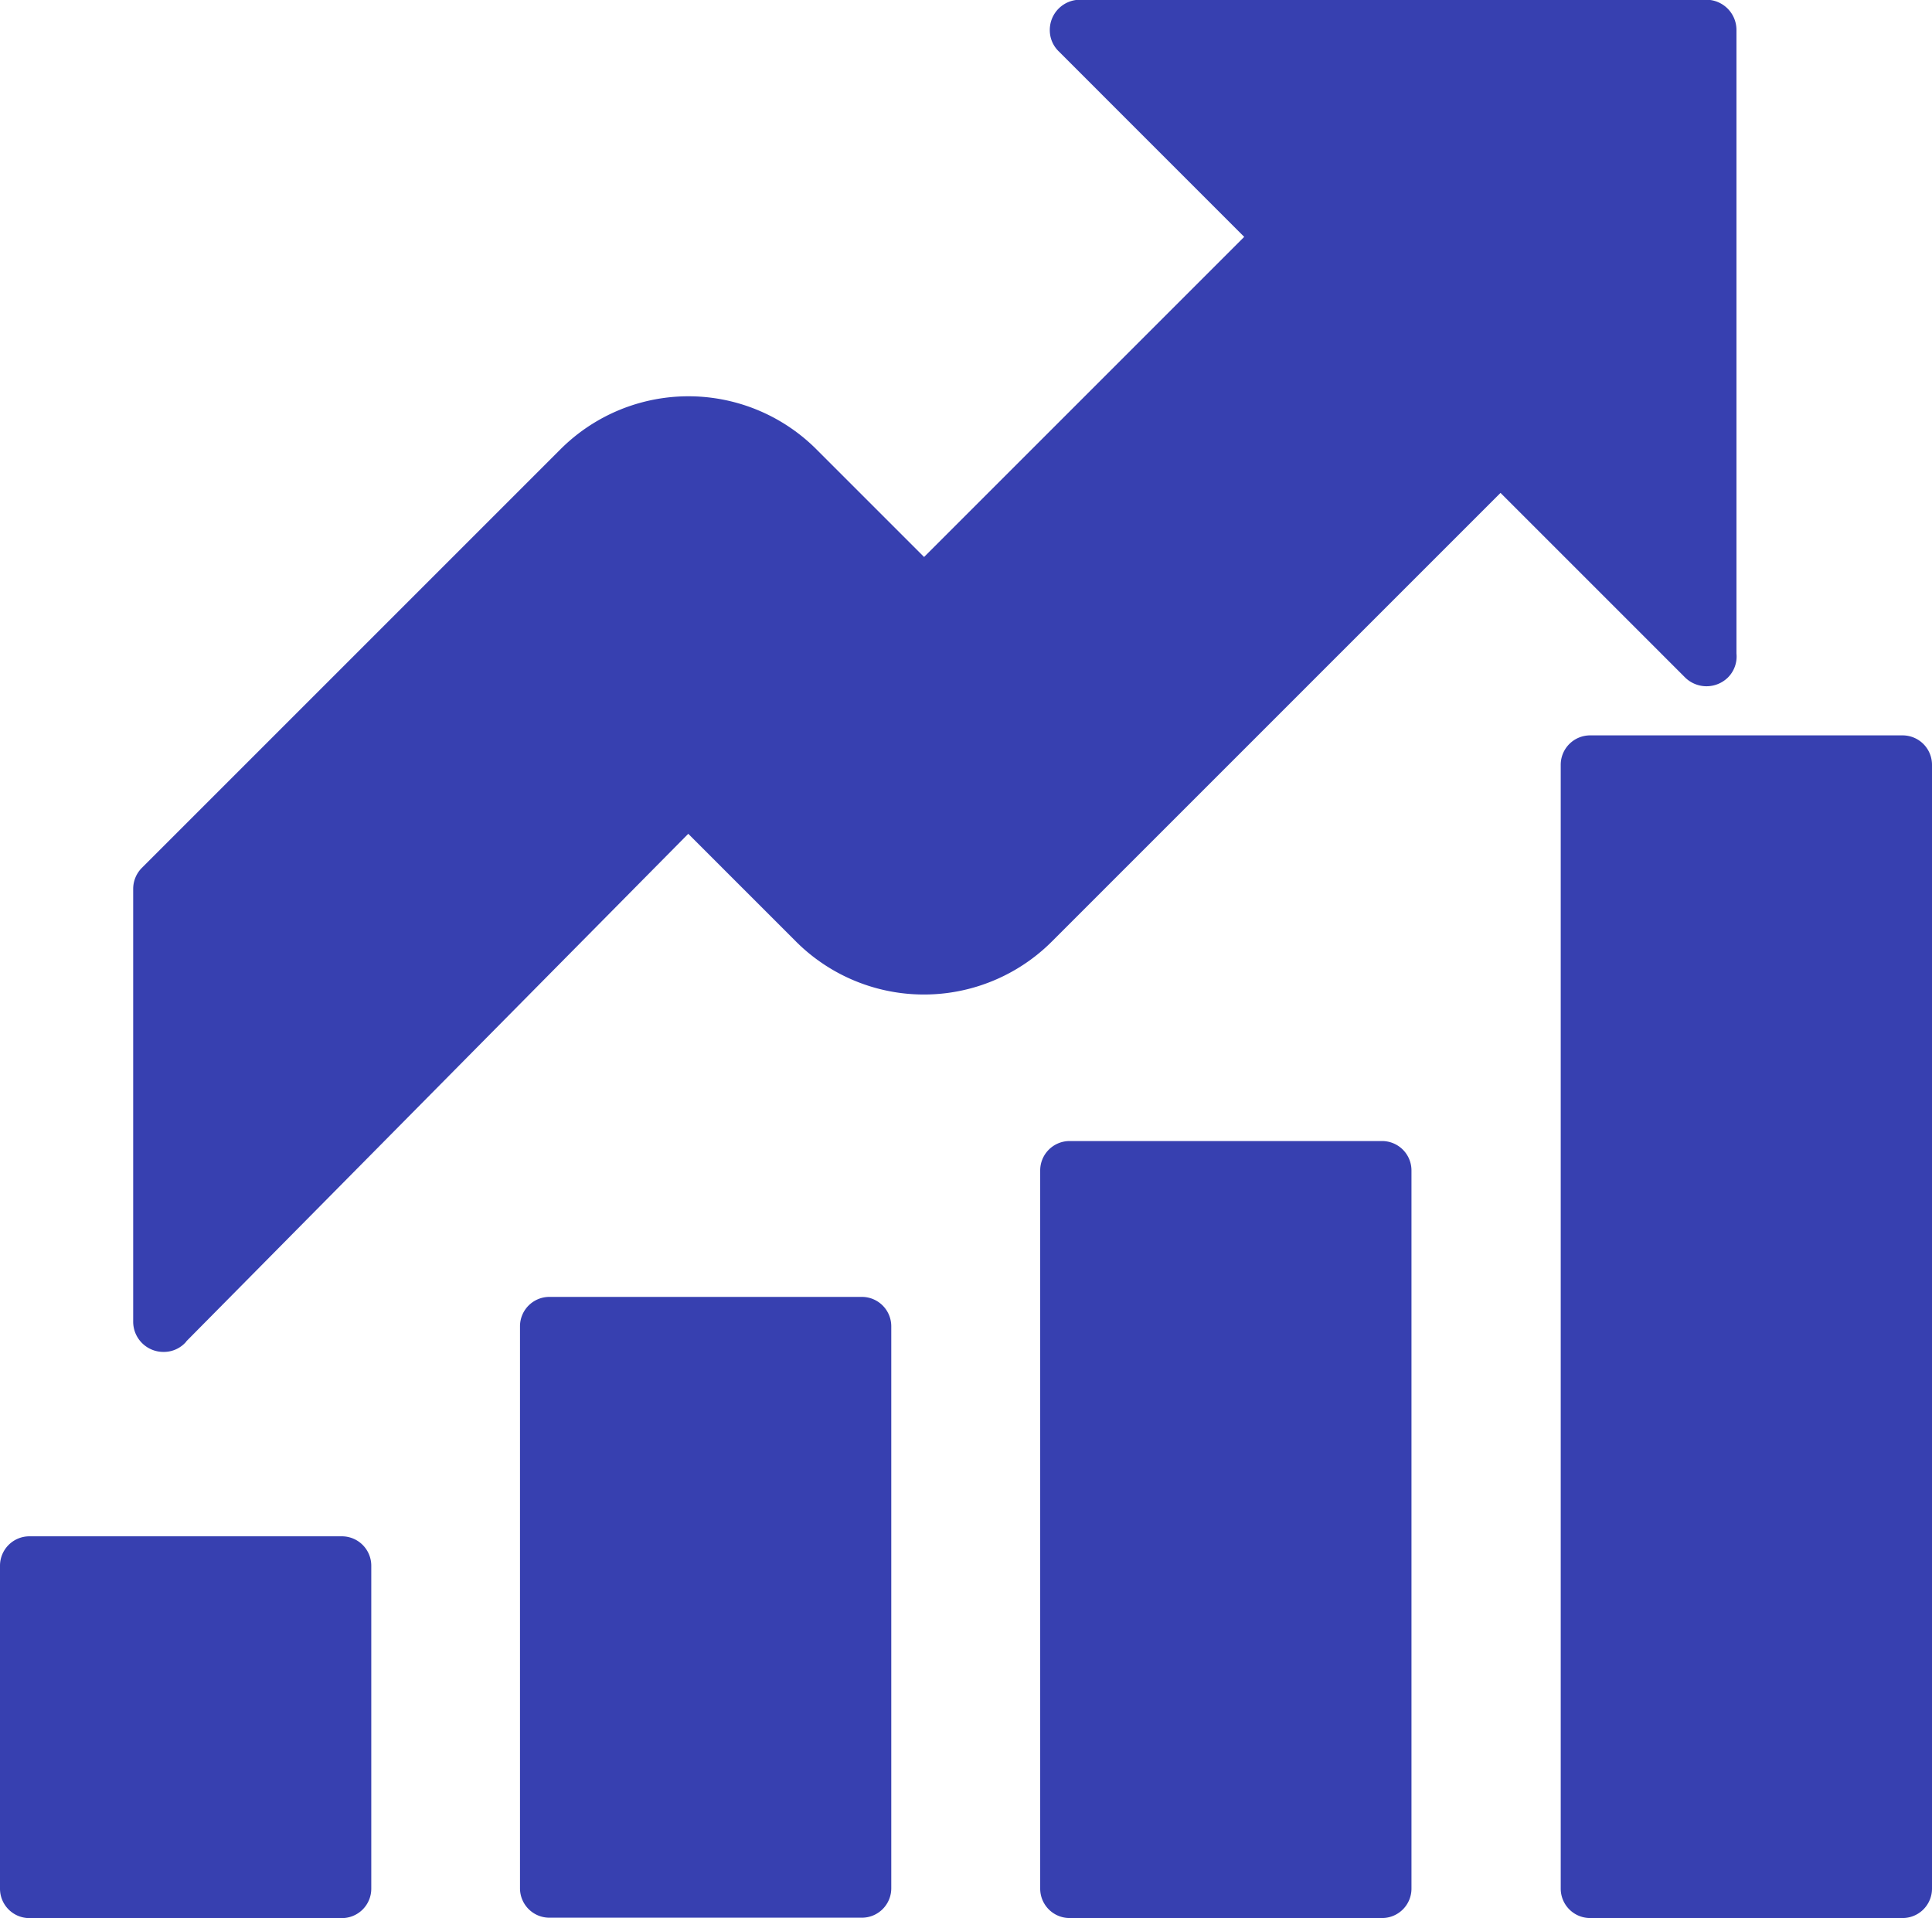
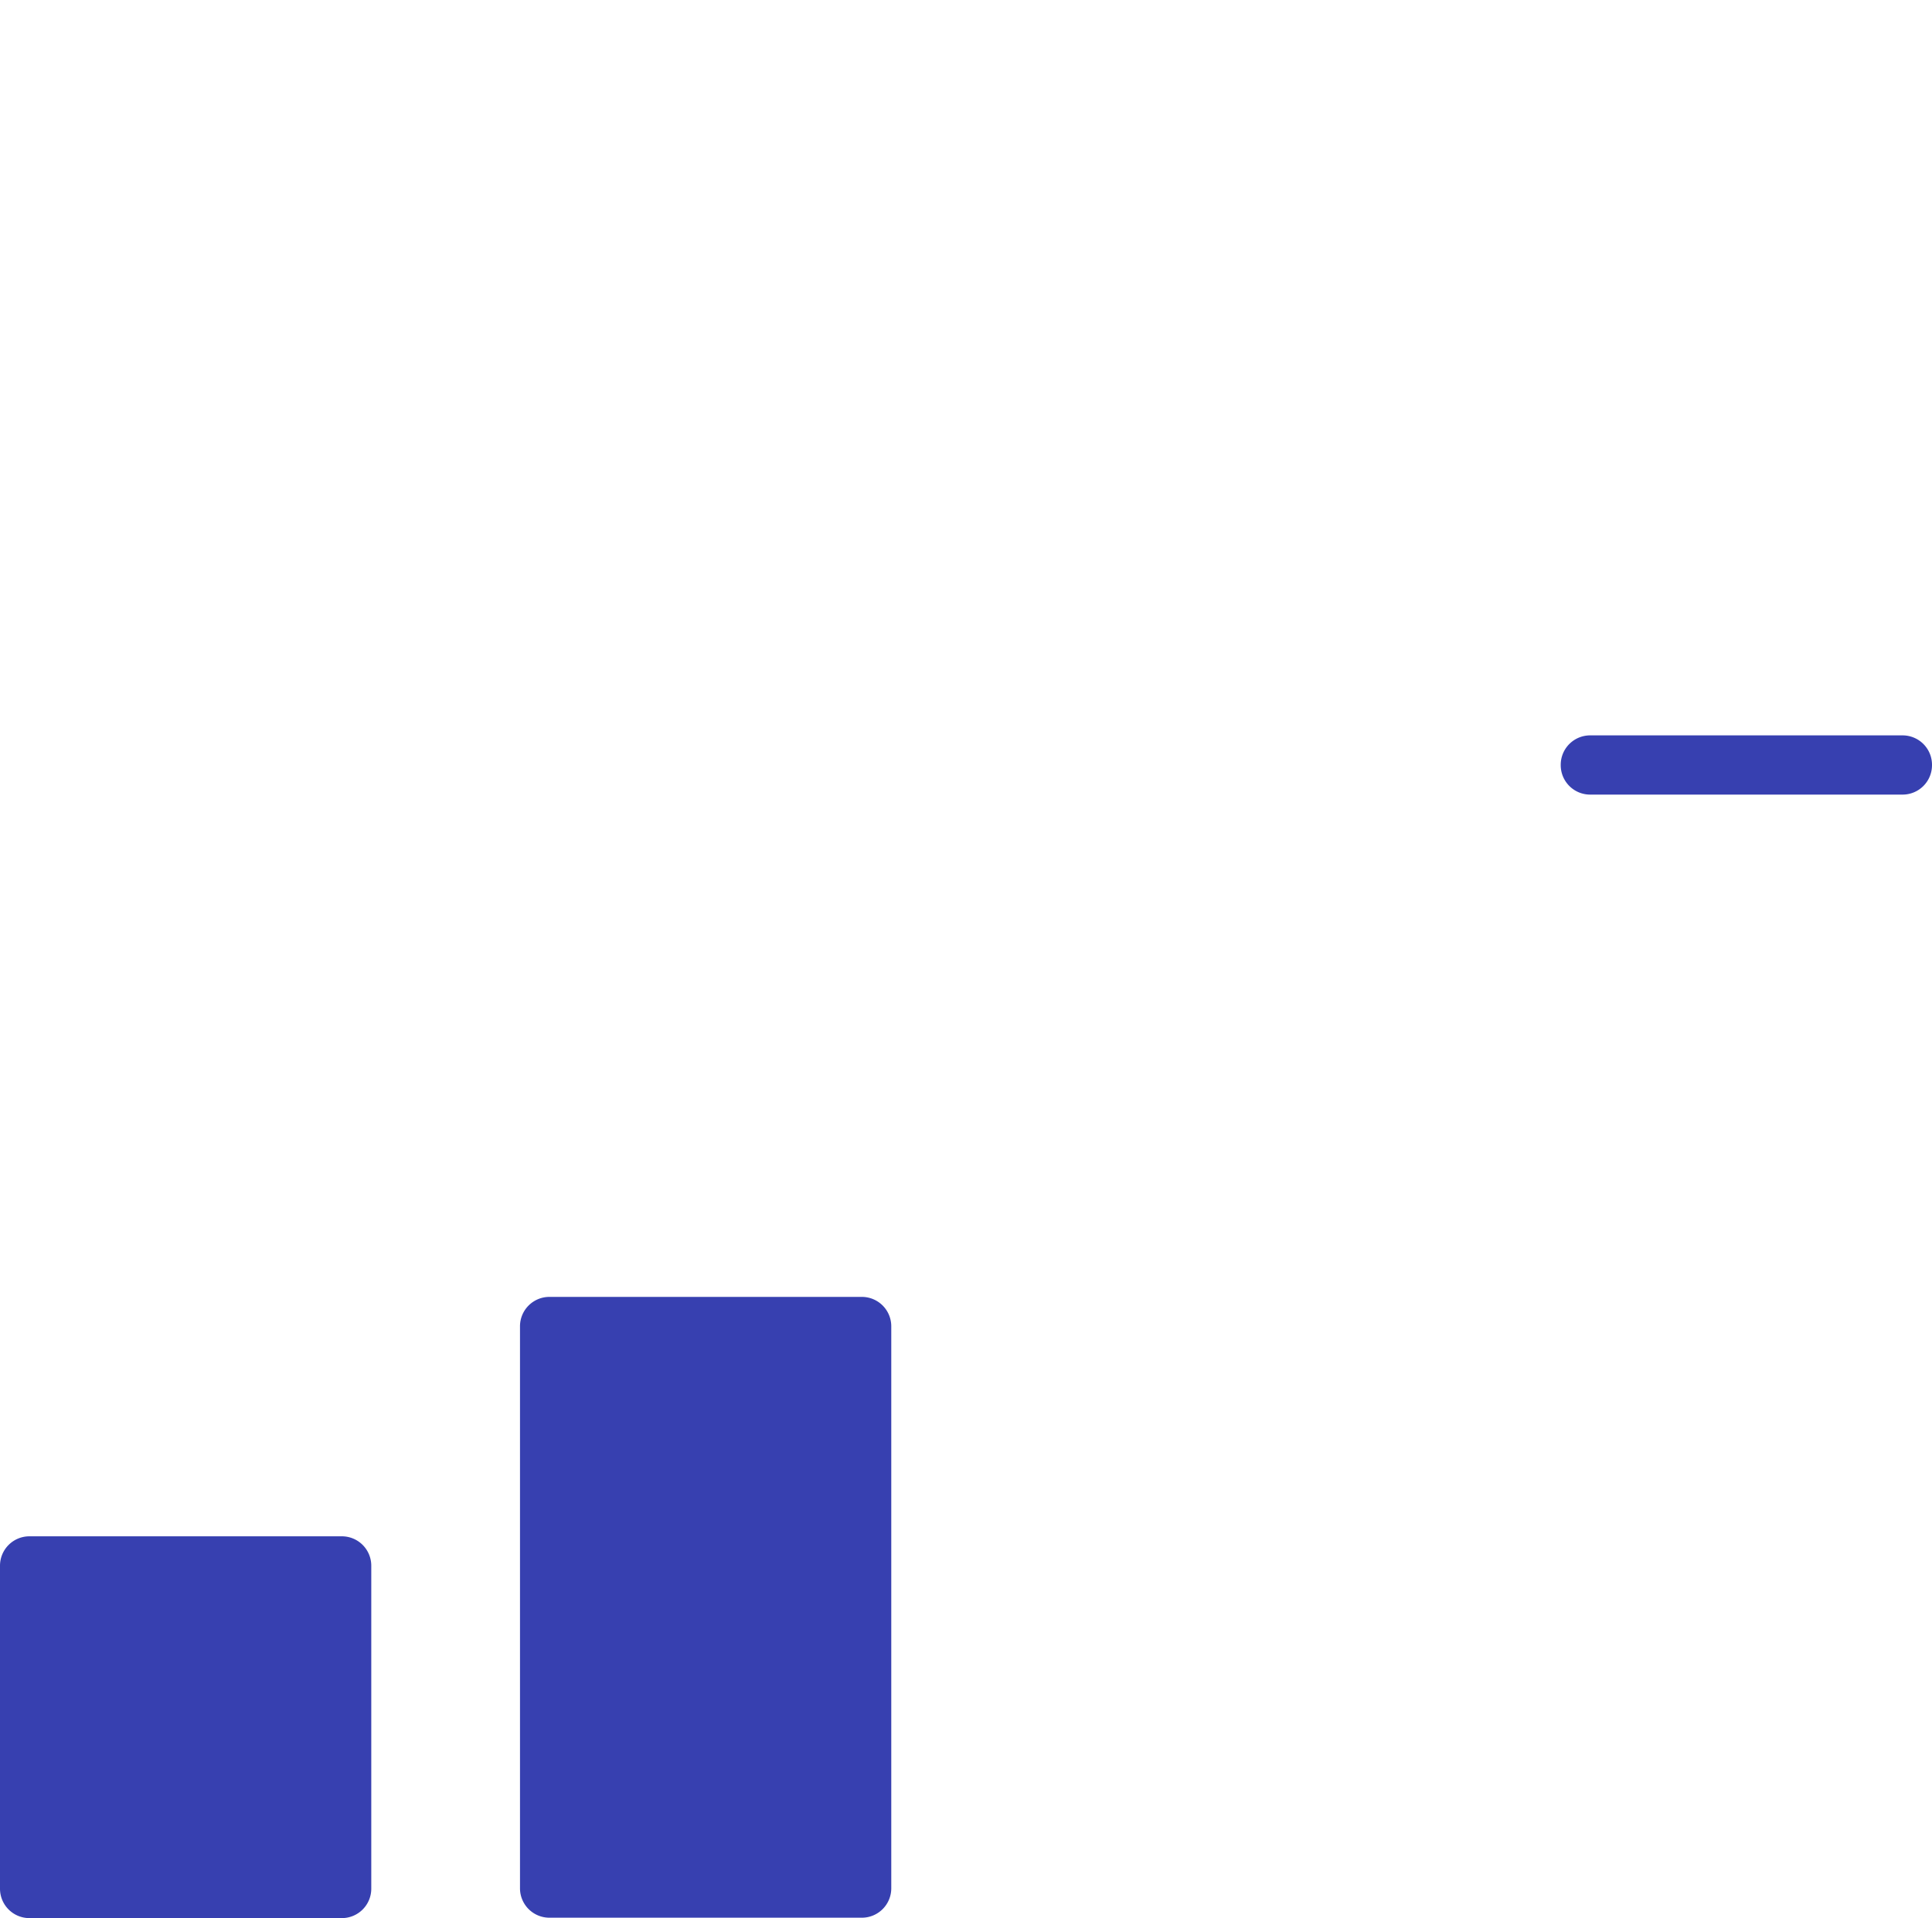
<svg xmlns="http://www.w3.org/2000/svg" width="28.969" height="28.762" viewBox="0 0 28.969 28.762">
  <g id="wealth" transform="translate(-74.69 -70.049)">
-     <path id="Path_786" data-name="Path 786" d="M168.414,90.164l7.528-7.612,1.612,1.612a2.713,2.713,0,0,0,3.843,0l6.724-6.724,2.769,2.769a.458.458,0,0,0,.64,0,.444.444,0,0,0,.129-.36V70.5a.453.453,0,0,0-.455-.455h-9.386a.453.453,0,0,0-.455.455.441.441,0,0,0,.135.32l2.78,2.781-4.8,4.8-1.612-1.612a2.713,2.713,0,0,0-3.843,0l-6.269,6.269a.447.447,0,0,0-.135.32v6.488a.453.453,0,0,0,.455.455.442.442,0,0,0,.343-.157Z" transform="translate(-90.932)" fill="#3740b0" />
-     <path id="Path_787" data-name="Path 787" d="M480.663,231.07h4.679a.441.441,0,0,1,.444.444V248.36a.441.441,0,0,1-.444.444h-4.679a.441.441,0,0,1-.444-.444V231.514A.441.441,0,0,1,480.663,231.07Z" transform="translate(-382.127 -149.994)" fill="#3740b0" />
-     <path id="Path_788" data-name="Path 788" d="M366.723,319.91H371.4a.441.441,0,0,1,.444.444v10.763a.441.441,0,0,1-.444.444h-4.679a.441.441,0,0,1-.444-.444V320.354A.441.441,0,0,1,366.723,319.91Z" transform="translate(-275.99 -232.751)" fill="#3740b0" />
+     <path id="Path_787" data-name="Path 787" d="M480.663,231.07h4.679a.441.441,0,0,1,.444.444a.441.441,0,0,1-.444.444h-4.679a.441.441,0,0,1-.444-.444V231.514A.441.441,0,0,1,480.663,231.07Z" transform="translate(-382.127 -149.994)" fill="#3740b0" />
    <path id="Path_789" data-name="Path 789" d="M252.793,354.03h4.679a.441.441,0,0,1,.444.444v8.421a.441.441,0,0,1-.444.444h-4.679a.441.441,0,0,1-.444-.444v-8.421A.441.441,0,0,1,252.793,354.03Z" transform="translate(-169.862 -264.534)" fill="#3740b0" />
    <path id="Path_790" data-name="Path 790" d="M138.933,406.45h4.679a.441.441,0,0,1,.444.444v4.837a.441.441,0,0,1-.444.444h-4.679a.441.441,0,0,1-.444-.444v-4.837A.441.441,0,0,1,138.933,406.45Z" transform="translate(-63.799 -313.364)" fill="#3740b0" />
  </g>
</svg>